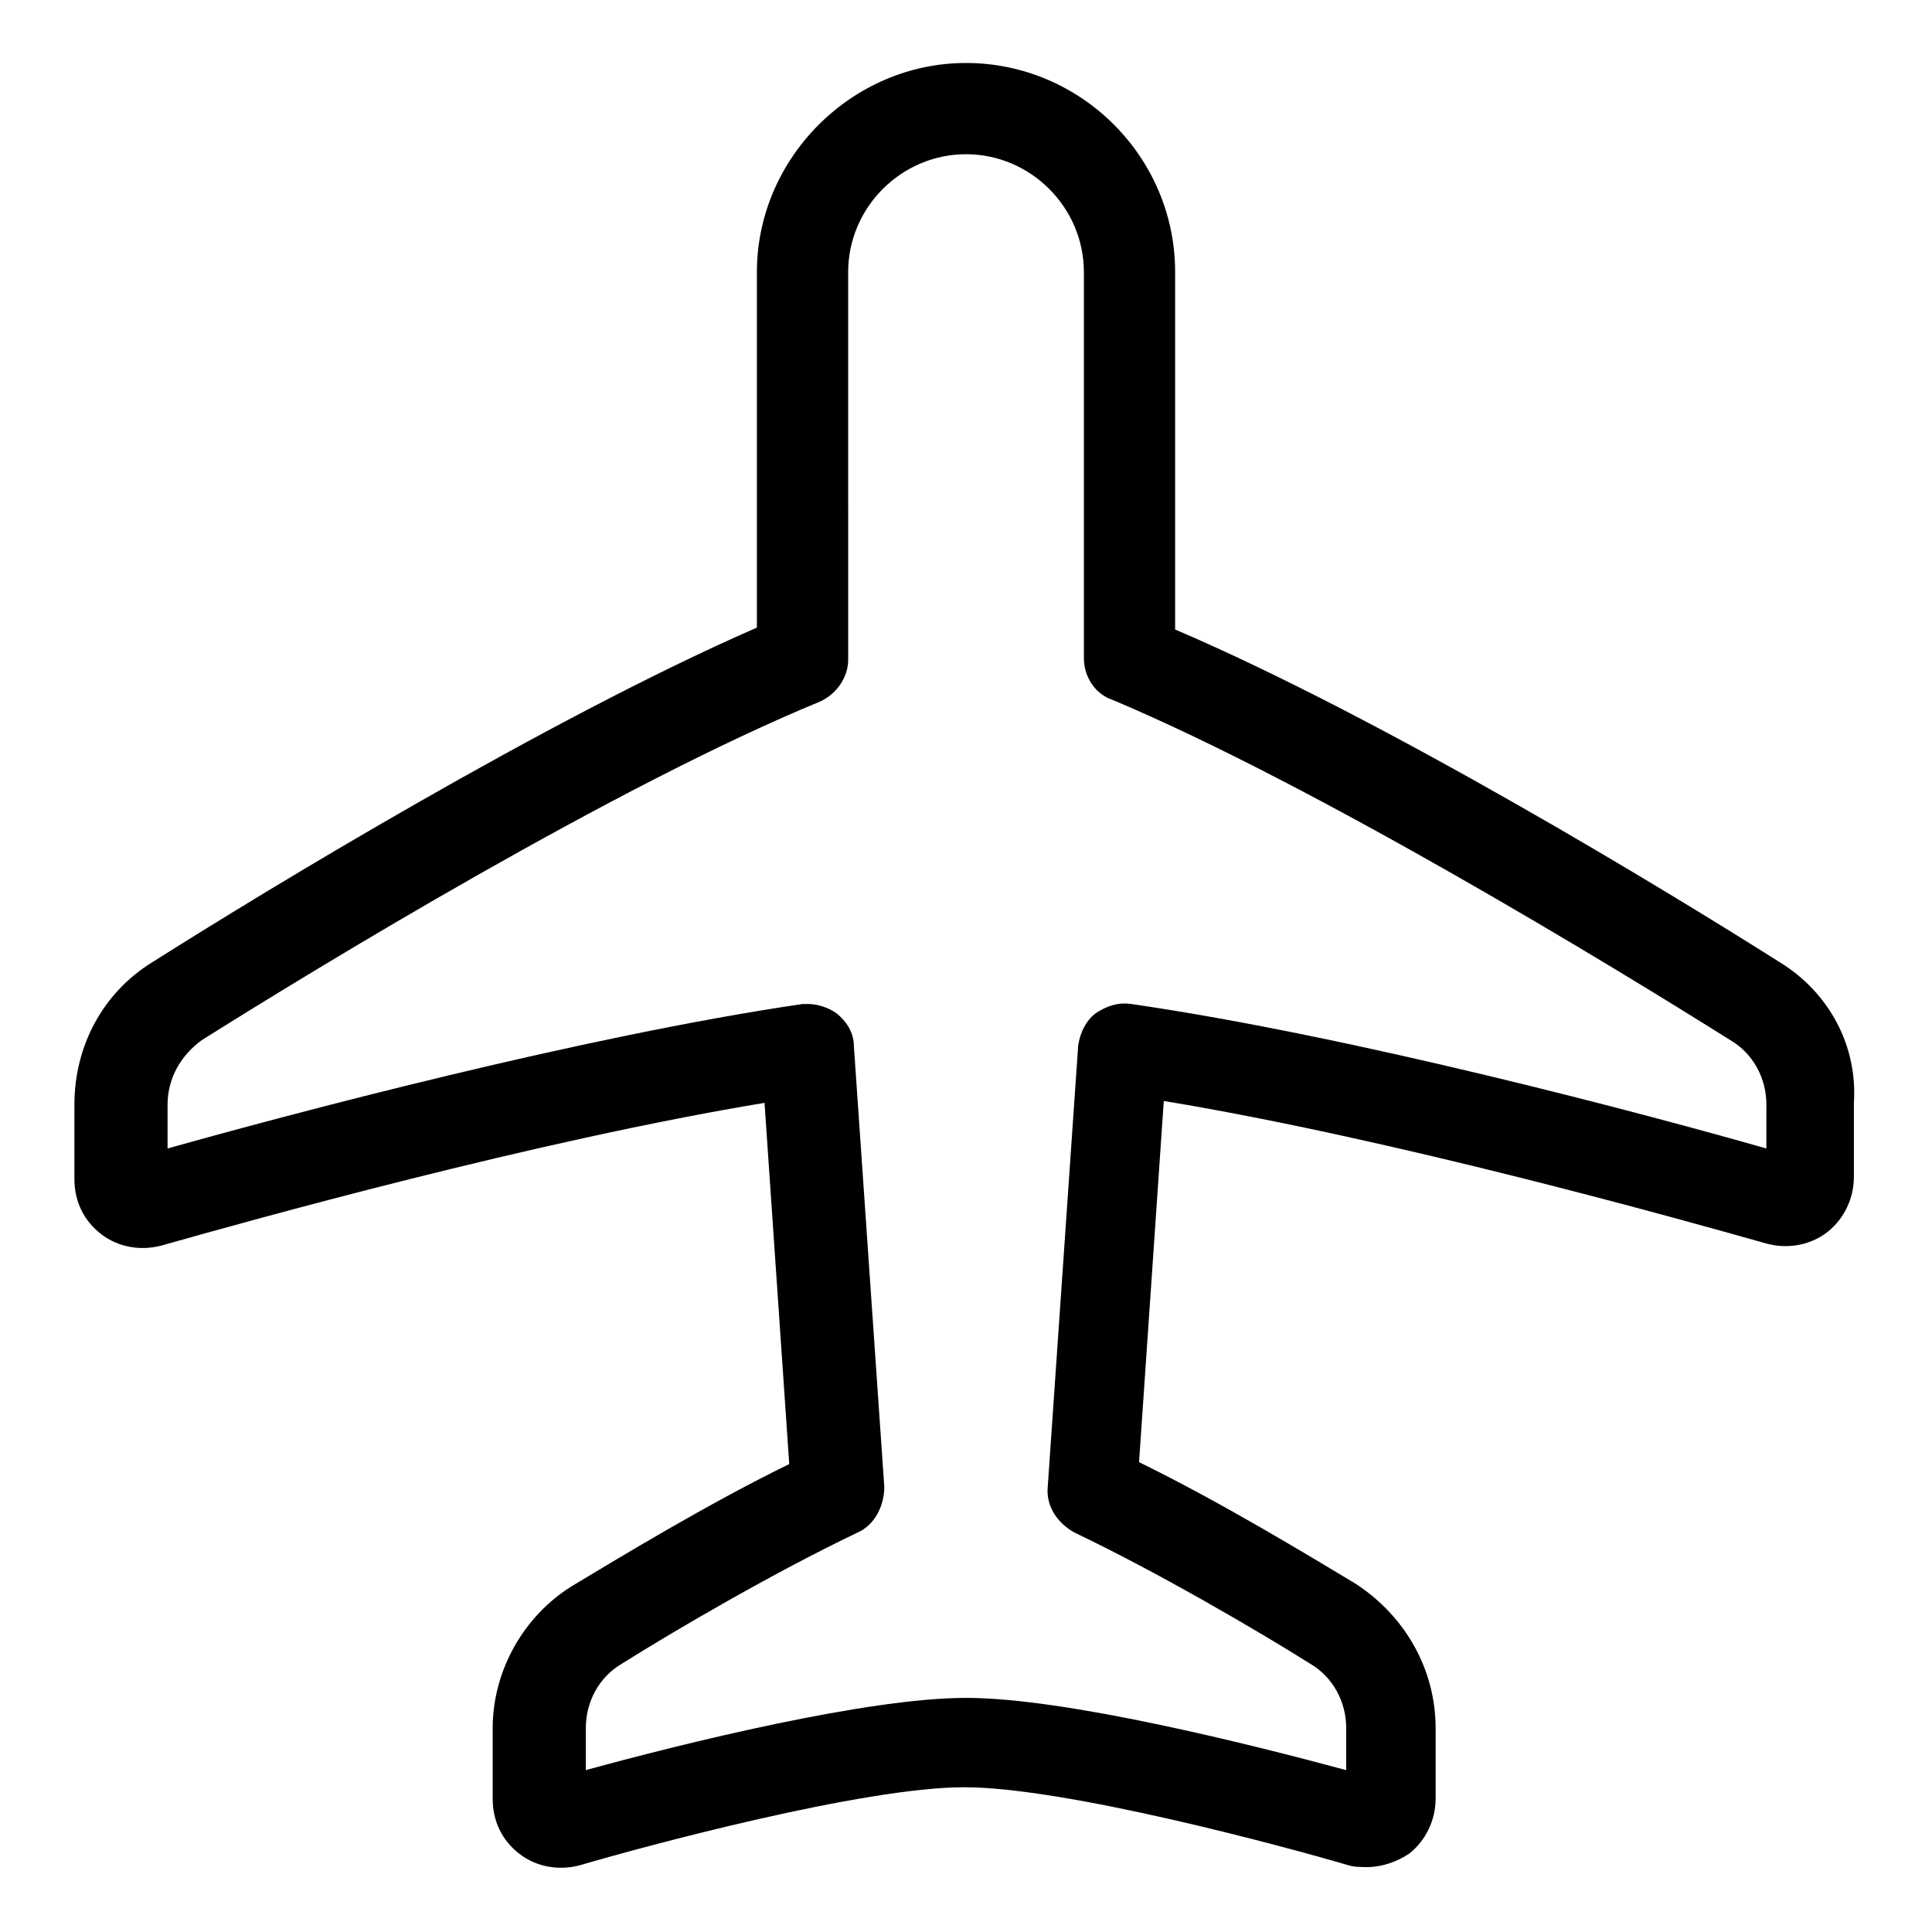
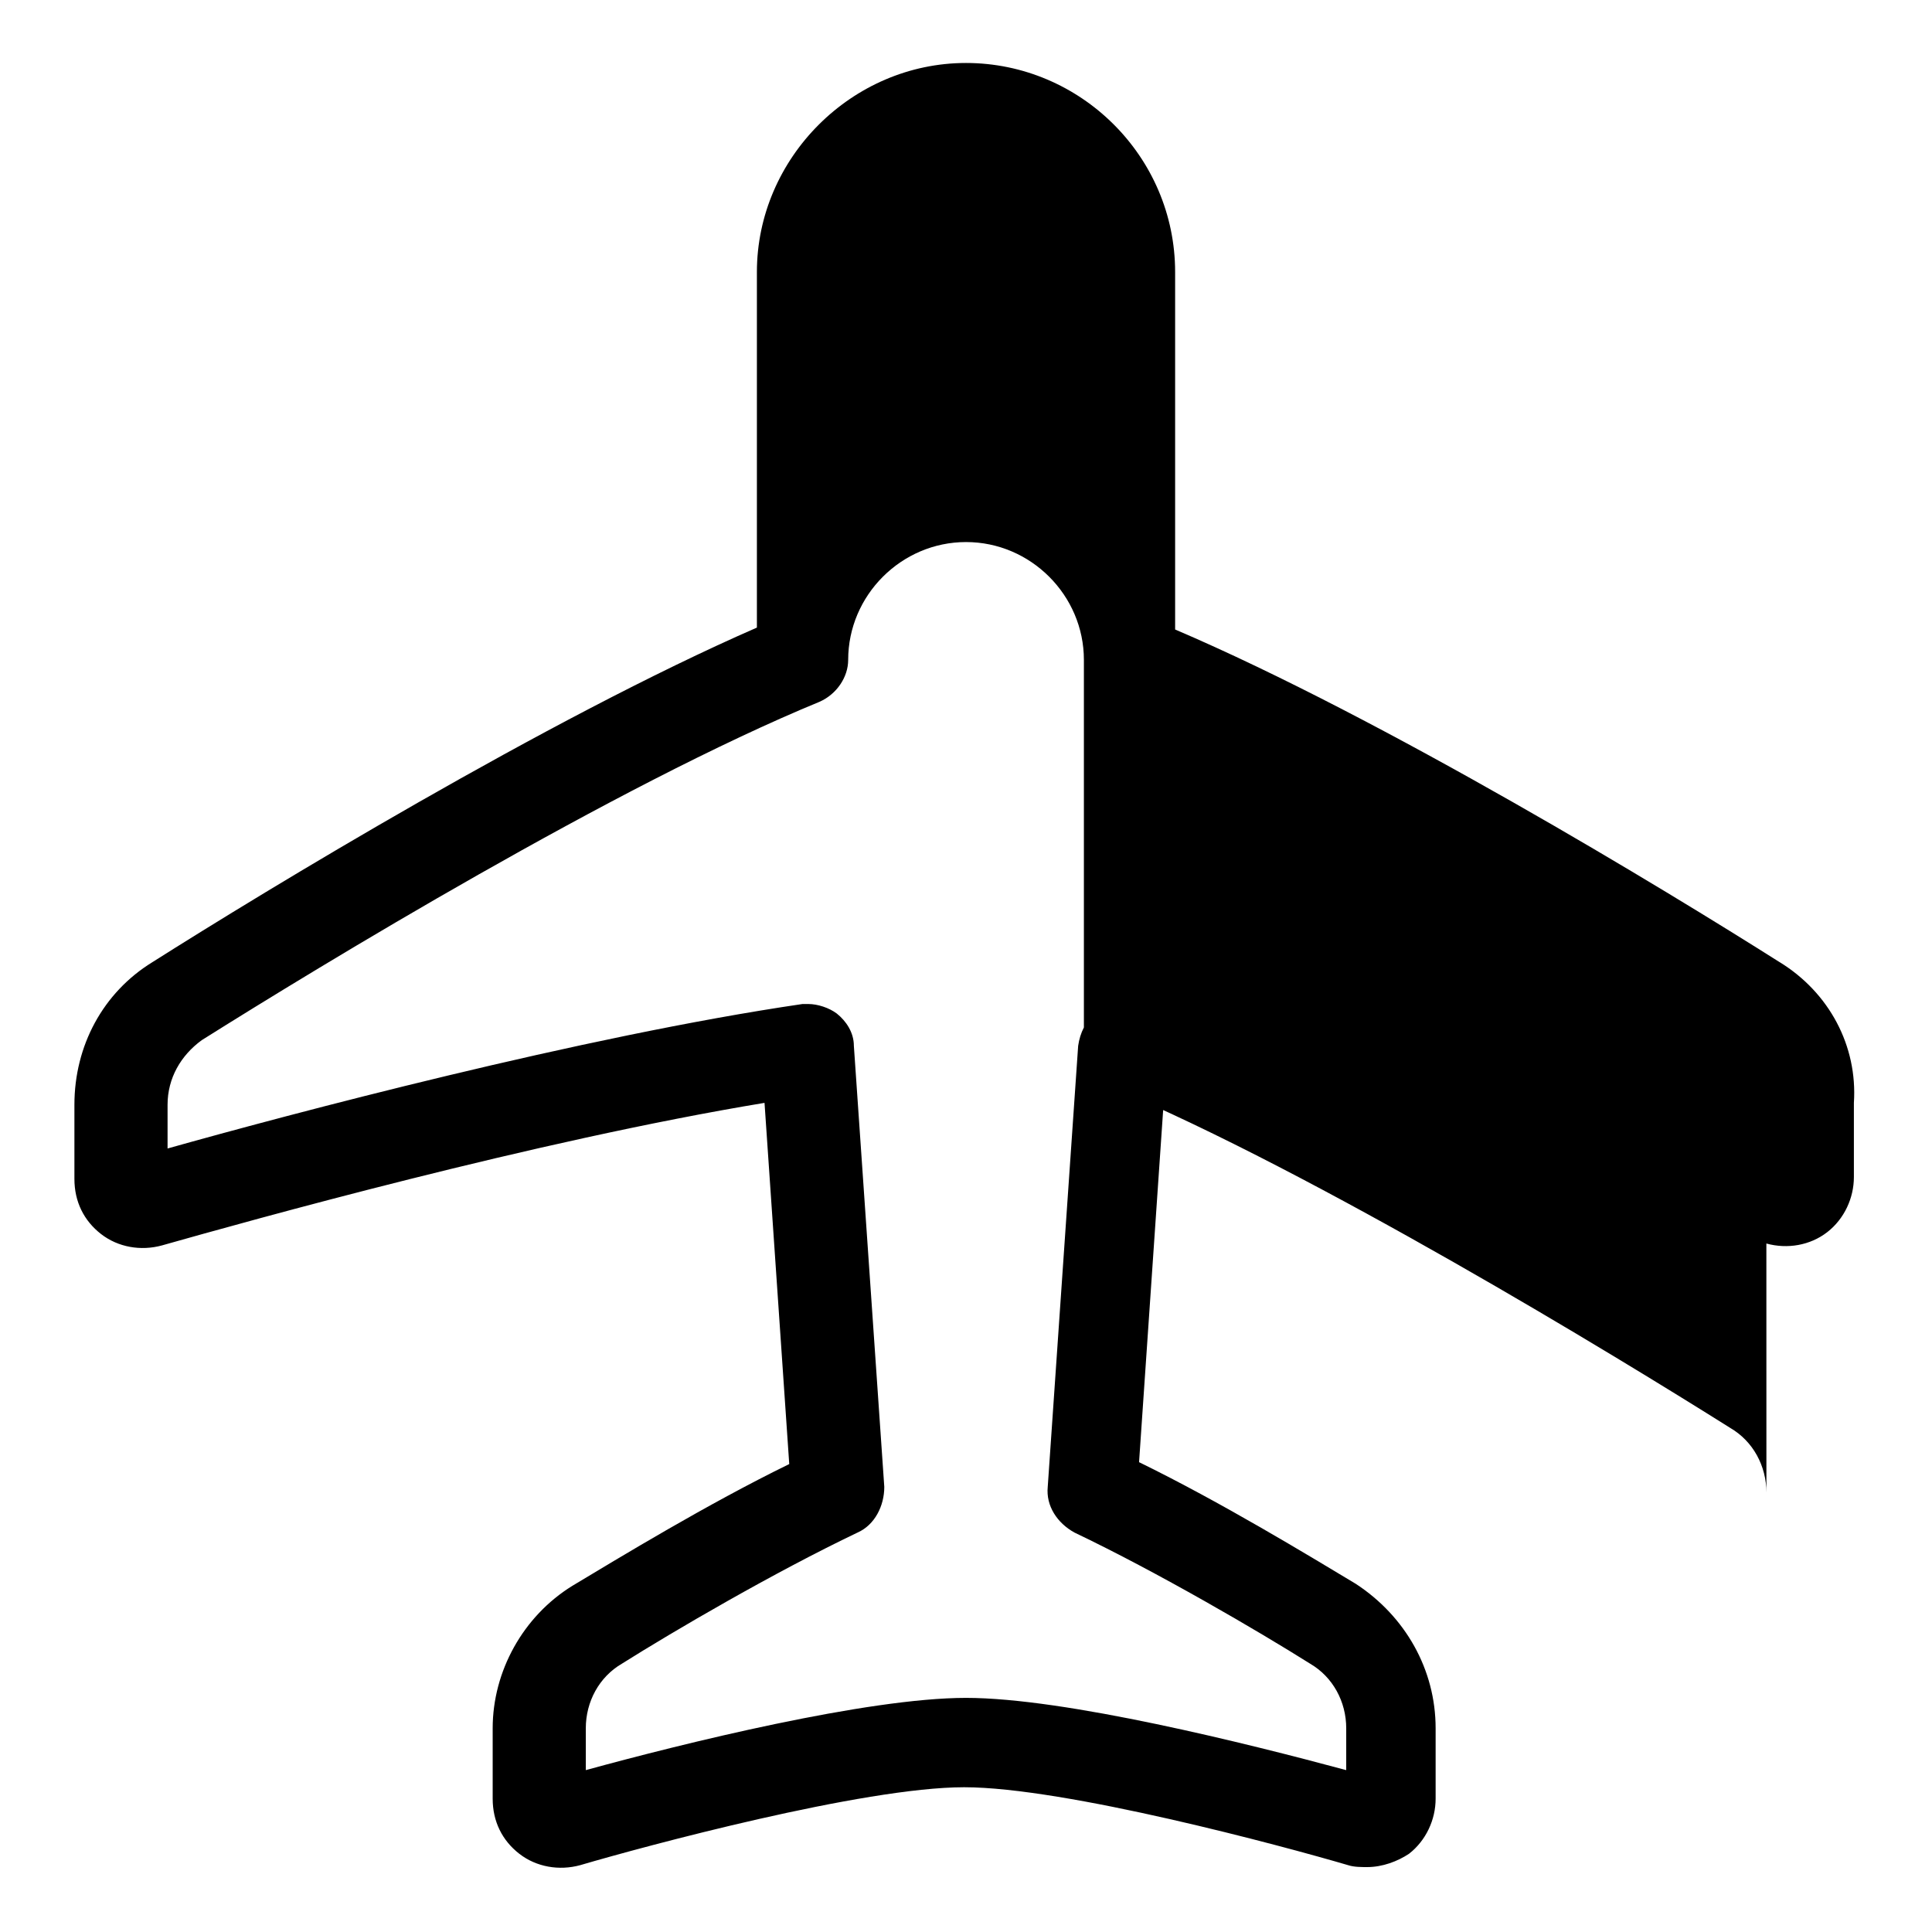
<svg xmlns="http://www.w3.org/2000/svg" fill="#000000" width="800px" height="800px" version="1.1" viewBox="144 144 512 512">
-   <path d="m615.63 398.99c-30.227-19.145-104.79-64.488-160.21-88.168v-94.715c0-30.73-25.191-55.418-55.418-55.418-30.23 0-55.418 25.191-55.418 55.418v94.211c-55.422 24.184-129.98 69.527-160.21 88.672-13.098 8.062-20.656 22.168-20.656 37.785v19.648c0 6.047 2.519 11.082 7.055 14.609s10.578 4.535 16.121 3.023c23.176-6.551 98.746-27.711 159.71-37.785l6.551 95.723c-21.664 10.578-44.84 24.688-57.434 32.242-13.098 8.062-21.16 22.672-21.16 37.785v18.641c0 6.047 2.519 11.082 7.055 14.609 4.535 3.527 10.578 4.535 16.121 3.023 17.129-5.039 75.066-20.656 101.77-20.656s84.641 15.617 101.77 20.656c1.512 0.504 3.527 0.504 5.039 0.504 4.031 0 8.062-1.512 11.082-3.527 4.535-3.527 7.055-9.07 7.055-14.609v-18.641c0-15.617-8.062-29.727-21.16-38.289-12.594-7.559-35.77-21.664-57.434-32.242l6.551-95.723c60.961 10.078 136.53 31.234 159.71 37.785 5.543 1.512 11.586 0.504 16.121-3.023 4.535-3.527 7.055-9.07 7.055-14.609v-19.648c1.004-15.113-6.555-29.223-19.652-37.281zm-3.527 49.371c-31.738-9.07-109.33-29.727-168.27-38.289-3.527-0.504-6.551 0.504-9.574 2.519-2.519 2.016-4.031 5.039-4.535 8.566l-8.062 116.88c-0.504 5.039 2.519 9.574 7.055 12.09 22.168 10.578 48.871 26.199 62.473 34.762 6.047 3.527 9.574 10.078 9.574 17.129v11.082c-26.199-7.055-74.562-19.145-100.76-19.145-26.199 0-75.066 12.09-100.76 19.145v-11.082c0-7.055 3.527-13.602 9.574-17.129 13.602-8.566 40.305-24.184 62.473-34.762 4.535-2.016 7.055-7.055 7.055-12.09l-8.062-116.88c0-3.527-2.016-6.551-4.535-8.566-2.016-1.512-5.039-2.519-7.559-2.519h-1.512c-58.441 8.566-136.03 29.223-168.27 38.289v-11.586c0-7.055 3.527-13.098 9.07-17.129 31.238-19.648 109.83-67.512 163.74-89.68 4.535-2.016 7.559-6.551 7.559-11.082l-0.004-102.78c0-17.129 14.105-31.234 31.234-31.234s31.234 14.105 31.234 31.234v102.27c0 5.039 3.023 9.574 7.559 11.082 53.91 22.672 132.5 70.535 163.74 90.184 6.047 3.527 9.574 10.078 9.574 17.129z" />
+   <path d="m615.63 398.99c-30.227-19.145-104.79-64.488-160.21-88.168v-94.715c0-30.73-25.191-55.418-55.418-55.418-30.23 0-55.418 25.191-55.418 55.418v94.211c-55.422 24.184-129.98 69.527-160.21 88.672-13.098 8.062-20.656 22.168-20.656 37.785v19.648c0 6.047 2.519 11.082 7.055 14.609s10.578 4.535 16.121 3.023c23.176-6.551 98.746-27.711 159.71-37.785l6.551 95.723c-21.664 10.578-44.84 24.688-57.434 32.242-13.098 8.062-21.16 22.672-21.16 37.785v18.641c0 6.047 2.519 11.082 7.055 14.609 4.535 3.527 10.578 4.535 16.121 3.023 17.129-5.039 75.066-20.656 101.77-20.656s84.641 15.617 101.77 20.656c1.512 0.504 3.527 0.504 5.039 0.504 4.031 0 8.062-1.512 11.082-3.527 4.535-3.527 7.055-9.07 7.055-14.609v-18.641c0-15.617-8.062-29.727-21.16-38.289-12.594-7.559-35.77-21.664-57.434-32.242l6.551-95.723c60.961 10.078 136.53 31.234 159.71 37.785 5.543 1.512 11.586 0.504 16.121-3.023 4.535-3.527 7.055-9.07 7.055-14.609v-19.648c1.004-15.113-6.555-29.223-19.652-37.281zm-3.527 49.371c-31.738-9.07-109.33-29.727-168.27-38.289-3.527-0.504-6.551 0.504-9.574 2.519-2.519 2.016-4.031 5.039-4.535 8.566l-8.062 116.88c-0.504 5.039 2.519 9.574 7.055 12.09 22.168 10.578 48.871 26.199 62.473 34.762 6.047 3.527 9.574 10.078 9.574 17.129v11.082c-26.199-7.055-74.562-19.145-100.76-19.145-26.199 0-75.066 12.09-100.76 19.145v-11.082c0-7.055 3.527-13.602 9.574-17.129 13.602-8.566 40.305-24.184 62.473-34.762 4.535-2.016 7.055-7.055 7.055-12.09l-8.062-116.88c0-3.527-2.016-6.551-4.535-8.566-2.016-1.512-5.039-2.519-7.559-2.519h-1.512c-58.441 8.566-136.03 29.223-168.27 38.289v-11.586c0-7.055 3.527-13.098 9.07-17.129 31.238-19.648 109.83-67.512 163.74-89.68 4.535-2.016 7.559-6.551 7.559-11.082c0-17.129 14.105-31.234 31.234-31.234s31.234 14.105 31.234 31.234v102.27c0 5.039 3.023 9.574 7.559 11.082 53.91 22.672 132.5 70.535 163.74 90.184 6.047 3.527 9.574 10.078 9.574 17.129z" />
</svg>